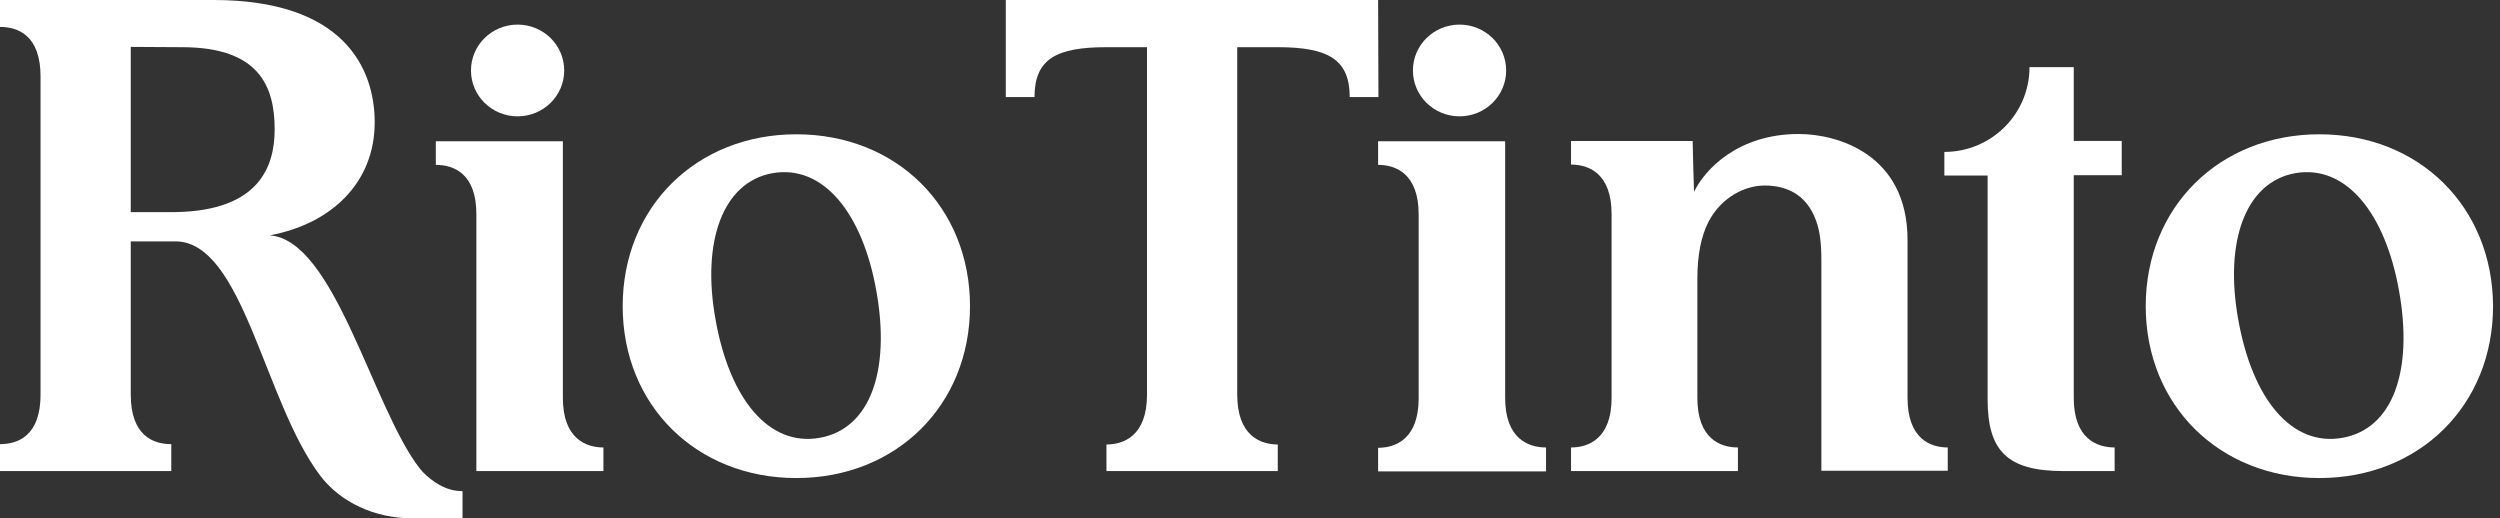
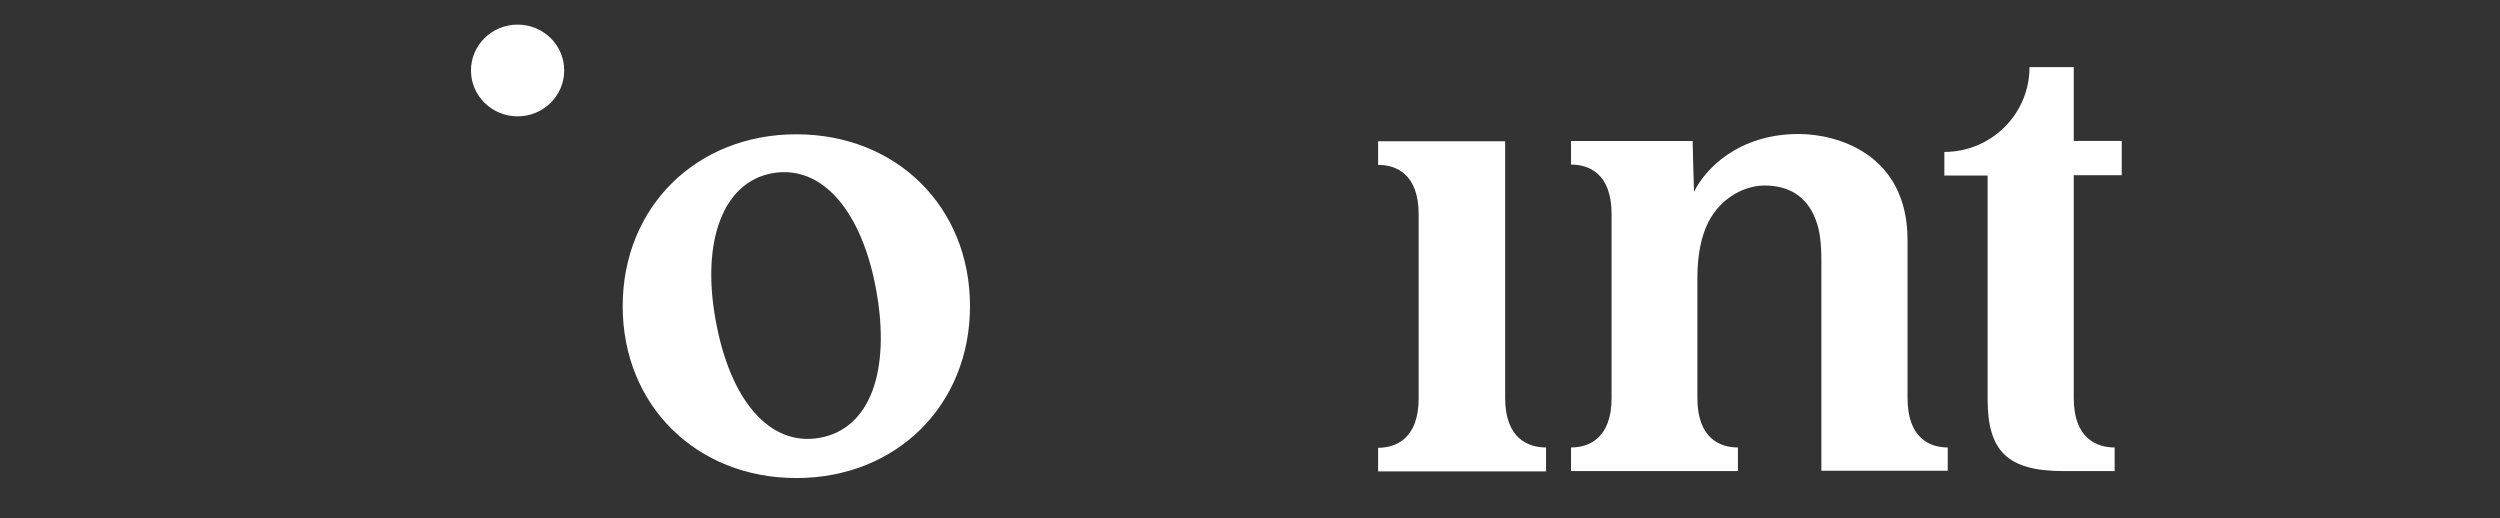
<svg xmlns="http://www.w3.org/2000/svg" width="82" height="17" viewBox="0 0 82 17" fill="none">
  <rect x="0" y="0" width="82" height="17" fill="#333333" stroke="none" />
  <path d="M16.977 3.816C17.822 3.816 18.506 3.143 18.506 2.311C18.506 1.48 17.822 0.807 16.977 0.807C16.133 0.807 15.448 1.48 15.448 2.311C15.448 3.143 16.133 3.816 16.977 3.816Z" fill="white" />
-   <path d="M18.462 13.052V4.634H14.295V5.408C14.872 5.408 15.625 5.681 15.625 7.022V15.451H19.792V14.677C19.227 14.677 18.462 14.393 18.462 13.052Z" fill="white" />
  <path d="M62.567 13.053V7.873C62.567 5.038 60.24 4.395 58.999 4.395C57.004 4.395 55.918 5.561 55.564 6.292C55.564 6.292 55.519 4.885 55.519 4.624H51.53V5.398C52.106 5.398 52.86 5.681 52.86 7.022V13.053C52.86 14.394 52.095 14.677 51.53 14.677V15.452H55.674H57.004V14.677C56.428 14.677 55.674 14.394 55.674 13.053V9.138C55.674 8.364 55.796 7.753 56.04 7.273C56.461 6.466 57.237 6.085 57.88 6.085C58.666 6.085 59.276 6.434 59.564 7.23C59.697 7.579 59.741 8.015 59.741 8.538V15.441H63.886V14.677C63.321 14.677 62.567 14.394 62.567 13.053Z" fill="white" />
  <path d="M26.12 4.405C22.839 4.405 20.424 6.793 20.424 10.043C20.424 13.292 22.839 15.68 26.12 15.68C29.4 15.68 31.816 13.292 31.816 10.043C31.816 6.793 29.411 4.405 26.12 4.405ZM26.884 14.361C25.222 14.655 23.936 13.096 23.471 10.49C23.006 7.927 23.704 5.976 25.333 5.681C26.995 5.387 28.292 6.979 28.746 9.552C29.211 12.158 28.547 14.066 26.884 14.361Z" fill="white" />
-   <path d="M76.076 4.405C72.796 4.405 70.38 6.793 70.38 10.043C70.38 13.292 72.796 15.68 76.076 15.68C79.356 15.68 81.772 13.292 81.772 10.043C81.761 6.793 79.356 4.405 76.076 4.405ZM76.829 14.361C75.167 14.655 73.882 13.096 73.416 10.49C72.951 7.927 73.649 5.976 75.278 5.681C76.94 5.387 78.237 6.979 78.691 9.552C79.156 12.158 78.492 14.066 76.829 14.361Z" fill="white" />
-   <path d="M15.116 16.106C14.528 16.106 13.985 15.637 13.775 15.375C12.223 13.391 10.982 7.862 8.843 7.72C10.849 7.35 12.29 6.008 12.29 4.013C12.29 2.246 11.281 0 7.004 0H6.10352e-05V0.883C0.587 0.883 1.33 1.156 1.33 2.508V12.944C1.33 14.296 0.587 14.568 6.10352e-05 14.568V15.451H5.618V14.568C5.031 14.568 4.289 14.296 4.289 12.944V7.917H5.751C7.979 7.917 8.655 13.162 10.505 15.604C11.17 16.477 12.29 17 13.52 17H15.171V16.117C15.16 16.106 15.116 16.106 15.116 16.106ZM5.751 6.957C5.718 6.957 4.289 6.957 4.289 6.957V1.538C4.289 1.538 5.574 1.548 5.973 1.548C8.5 1.548 9.009 2.835 9.009 4.242C9.009 5.452 8.511 6.913 5.751 6.957Z" fill="white" />
-   <path d="M45.202 0H32.99V3.184H33.932C33.932 1.93 34.652 1.548 36.292 1.548H37.622V12.944C37.622 14.296 36.858 14.579 36.292 14.579V15.451H41.911V14.579C41.335 14.579 40.581 14.285 40.581 12.944V1.548H41.911C43.551 1.548 44.271 1.941 44.271 3.184H45.213L45.202 0Z" fill="white" />
-   <path d="M47.873 3.816C48.717 3.816 49.402 3.143 49.402 2.311C49.402 1.48 48.717 0.807 47.873 0.807C47.028 0.807 46.344 1.48 46.344 2.311C46.344 3.143 47.028 3.816 47.873 3.816Z" fill="white" />
  <path d="M49.369 13.052V4.634H45.202V5.408C45.778 5.408 46.532 5.692 46.532 7.033V13.063C46.532 14.404 45.767 14.688 45.202 14.688V15.462H50.71V14.677C50.133 14.677 49.369 14.393 49.369 13.052Z" fill="white" />
  <path d="M68.019 2.202H66.568C66.568 3.74 65.315 4.983 63.775 4.983V5.757H65.194V13.096C65.194 14.775 65.825 15.451 67.676 15.451H69.36V14.677C68.784 14.677 68.019 14.393 68.019 13.052C68.019 12.779 68.019 5.746 68.019 5.746H69.593V4.623H68.019V2.202Z" fill="white" />
</svg>